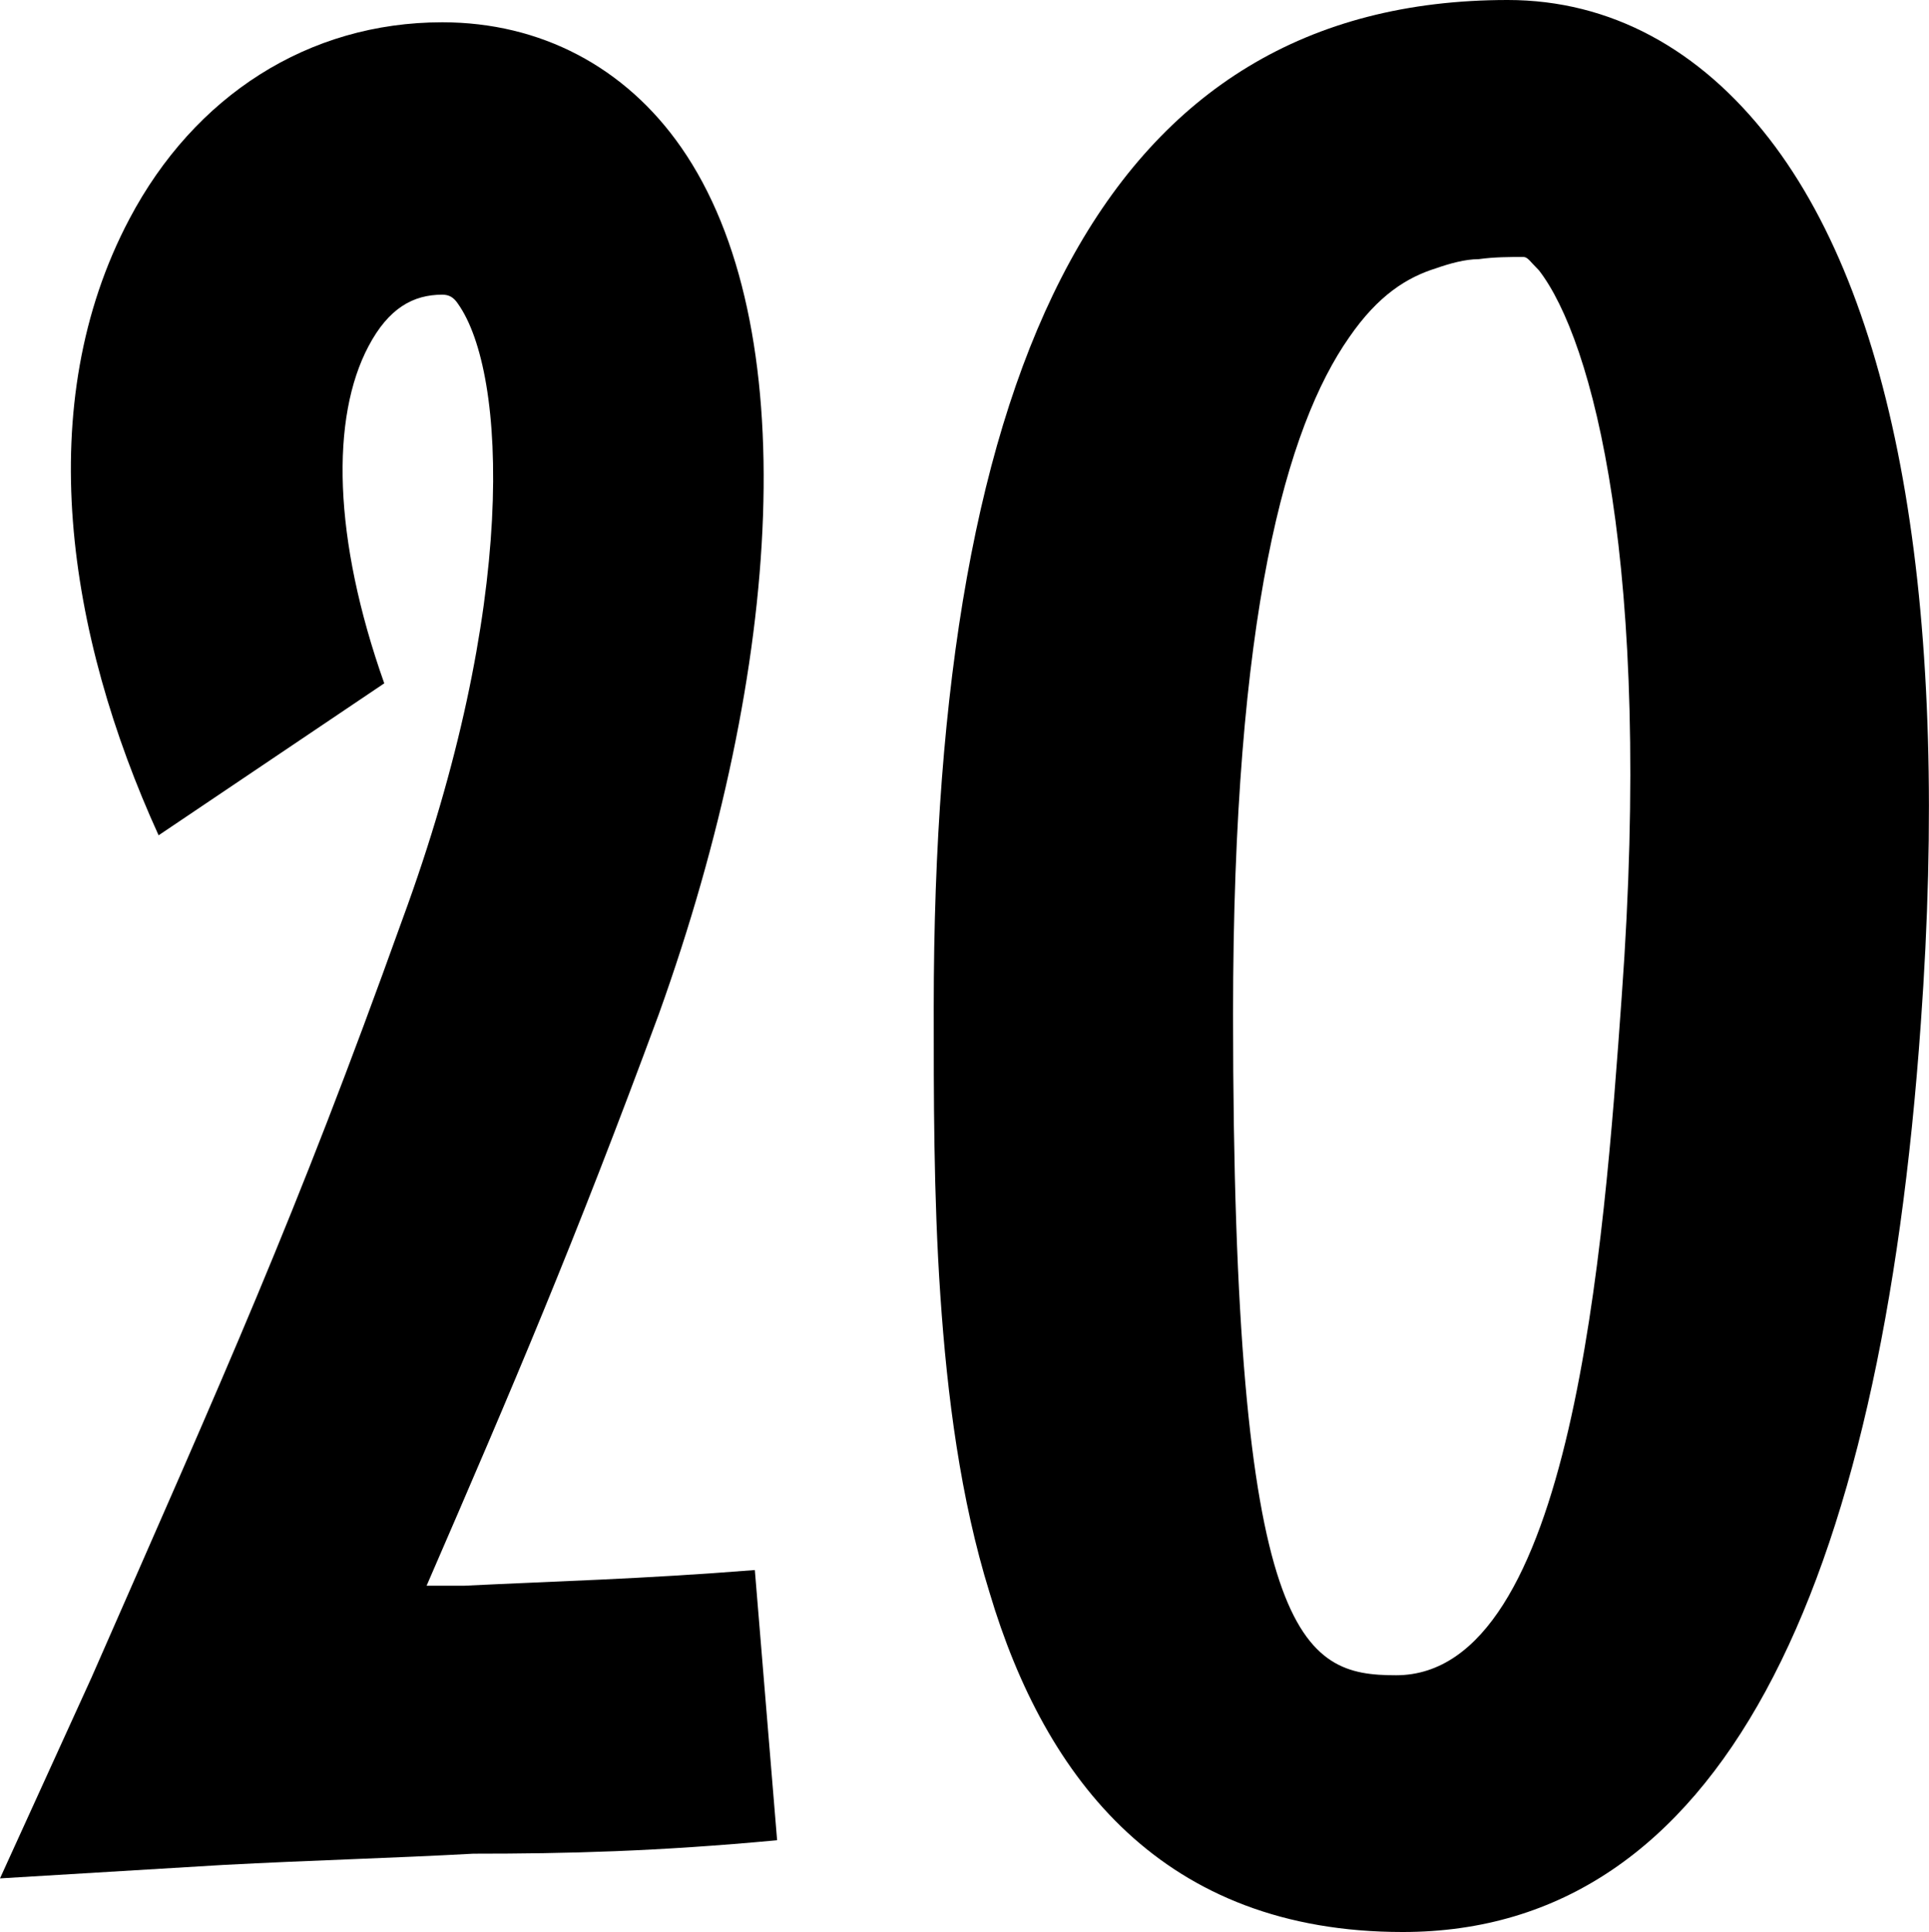
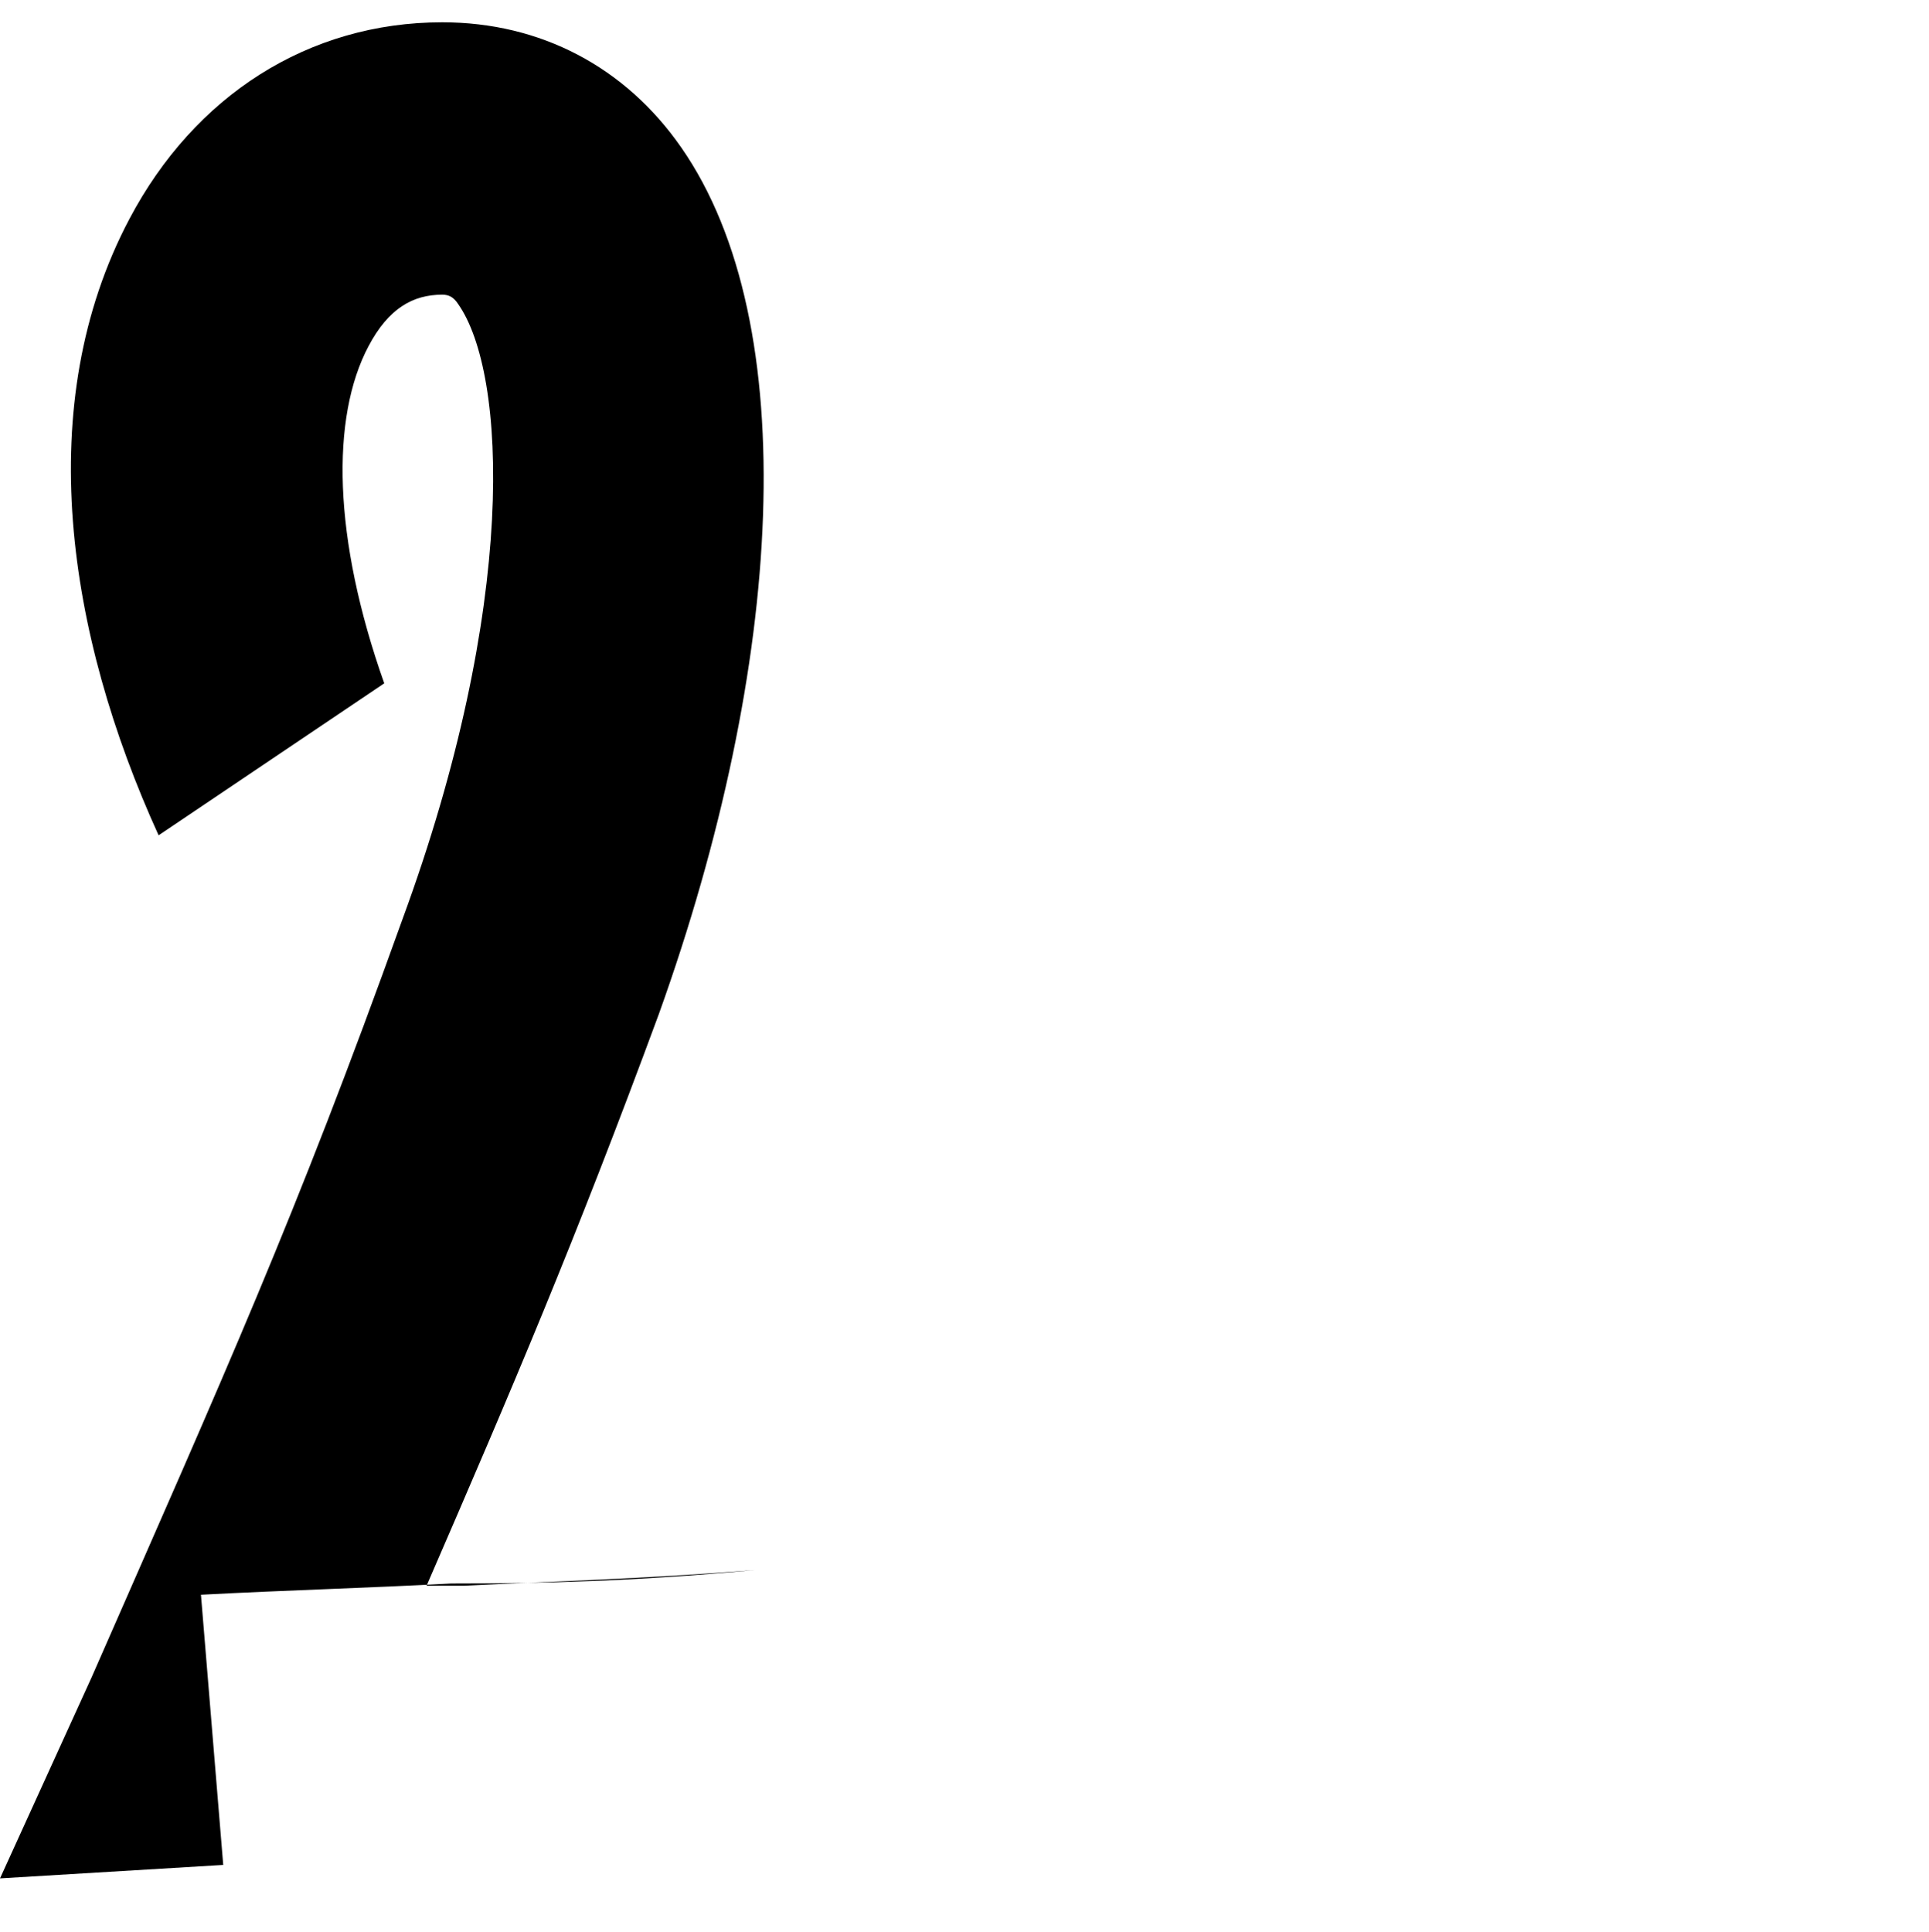
<svg xmlns="http://www.w3.org/2000/svg" id="temp" viewBox="0 0 87.45 87.59">
  <defs>
    <style> .cls-1 { stroke-width: 0px; } </style>
  </defs>
-   <path class="cls-1" d="m10.12,84.55l-10.12.61,4.15-9.11c6.08-13.87,9.21-20.76,14.08-34.33,5.26-14.28,4.76-24.81,2.53-27.95-.2-.3-.41-.41-.71-.41-1.32,0-2.43.61-3.34,2.33-1.72,3.24-1.62,8.71.71,15.29l-10.23,6.89C3.04,28.76,1.42,18.33,5.87,9.92,8.81,4.35,13.97,1.01,20.05,1.01c4.46,0,8.3,2.03,10.83,5.67,5.57,8,4.66,23.49-1.01,39.29-3.85,10.43-6.58,16.81-10.53,25.92h1.72c4.05-.2,8-.3,13.16-.71l1.01,12.25c-5.47.51-9.52.61-13.77.61-3.65.2-7.39.3-11.34.51Z" />
-   <path class="cls-1" d="m44.86,72.2c-1.32-4.25-1.92-8.91-2.23-13.47s-.3-9.11-.3-13.06C42.33,16.4,50.12,0,68.35,0c4.66,0,8.71,2.23,11.85,6.28,5.97,7.7,8.2,21.77,6.88,40.1-1.82,25.82-9.11,41.21-23.49,41.21-10.83,0-16.2-6.89-18.73-15.39Zm24.2-60.55c-.61,0-1.32,0-2.03.1-.61,0-1.32.2-1.92.41-1.32.41-2.63,1.22-3.95,3.14-2.83,4.05-5.26,12.56-5.26,30.68,0,28.55,3.14,29.97,7.39,29.97,8,0,9.42-19.44,10.23-30.78,1.42-19.54-1.32-29.77-3.75-32.91-.41-.41-.51-.61-.71-.61Z" />
+   <path class="cls-1" d="m10.12,84.55l-10.12.61,4.15-9.11c6.08-13.87,9.21-20.76,14.08-34.33,5.26-14.28,4.76-24.81,2.53-27.95-.2-.3-.41-.41-.71-.41-1.32,0-2.43.61-3.34,2.33-1.72,3.24-1.62,8.71.71,15.29l-10.23,6.89C3.04,28.76,1.42,18.33,5.87,9.92,8.81,4.35,13.97,1.01,20.05,1.01c4.46,0,8.3,2.03,10.83,5.67,5.57,8,4.66,23.49-1.01,39.29-3.85,10.43-6.58,16.81-10.53,25.92h1.72c4.05-.2,8-.3,13.16-.71c-5.47.51-9.52.61-13.77.61-3.65.2-7.39.3-11.34.51Z" />
</svg>